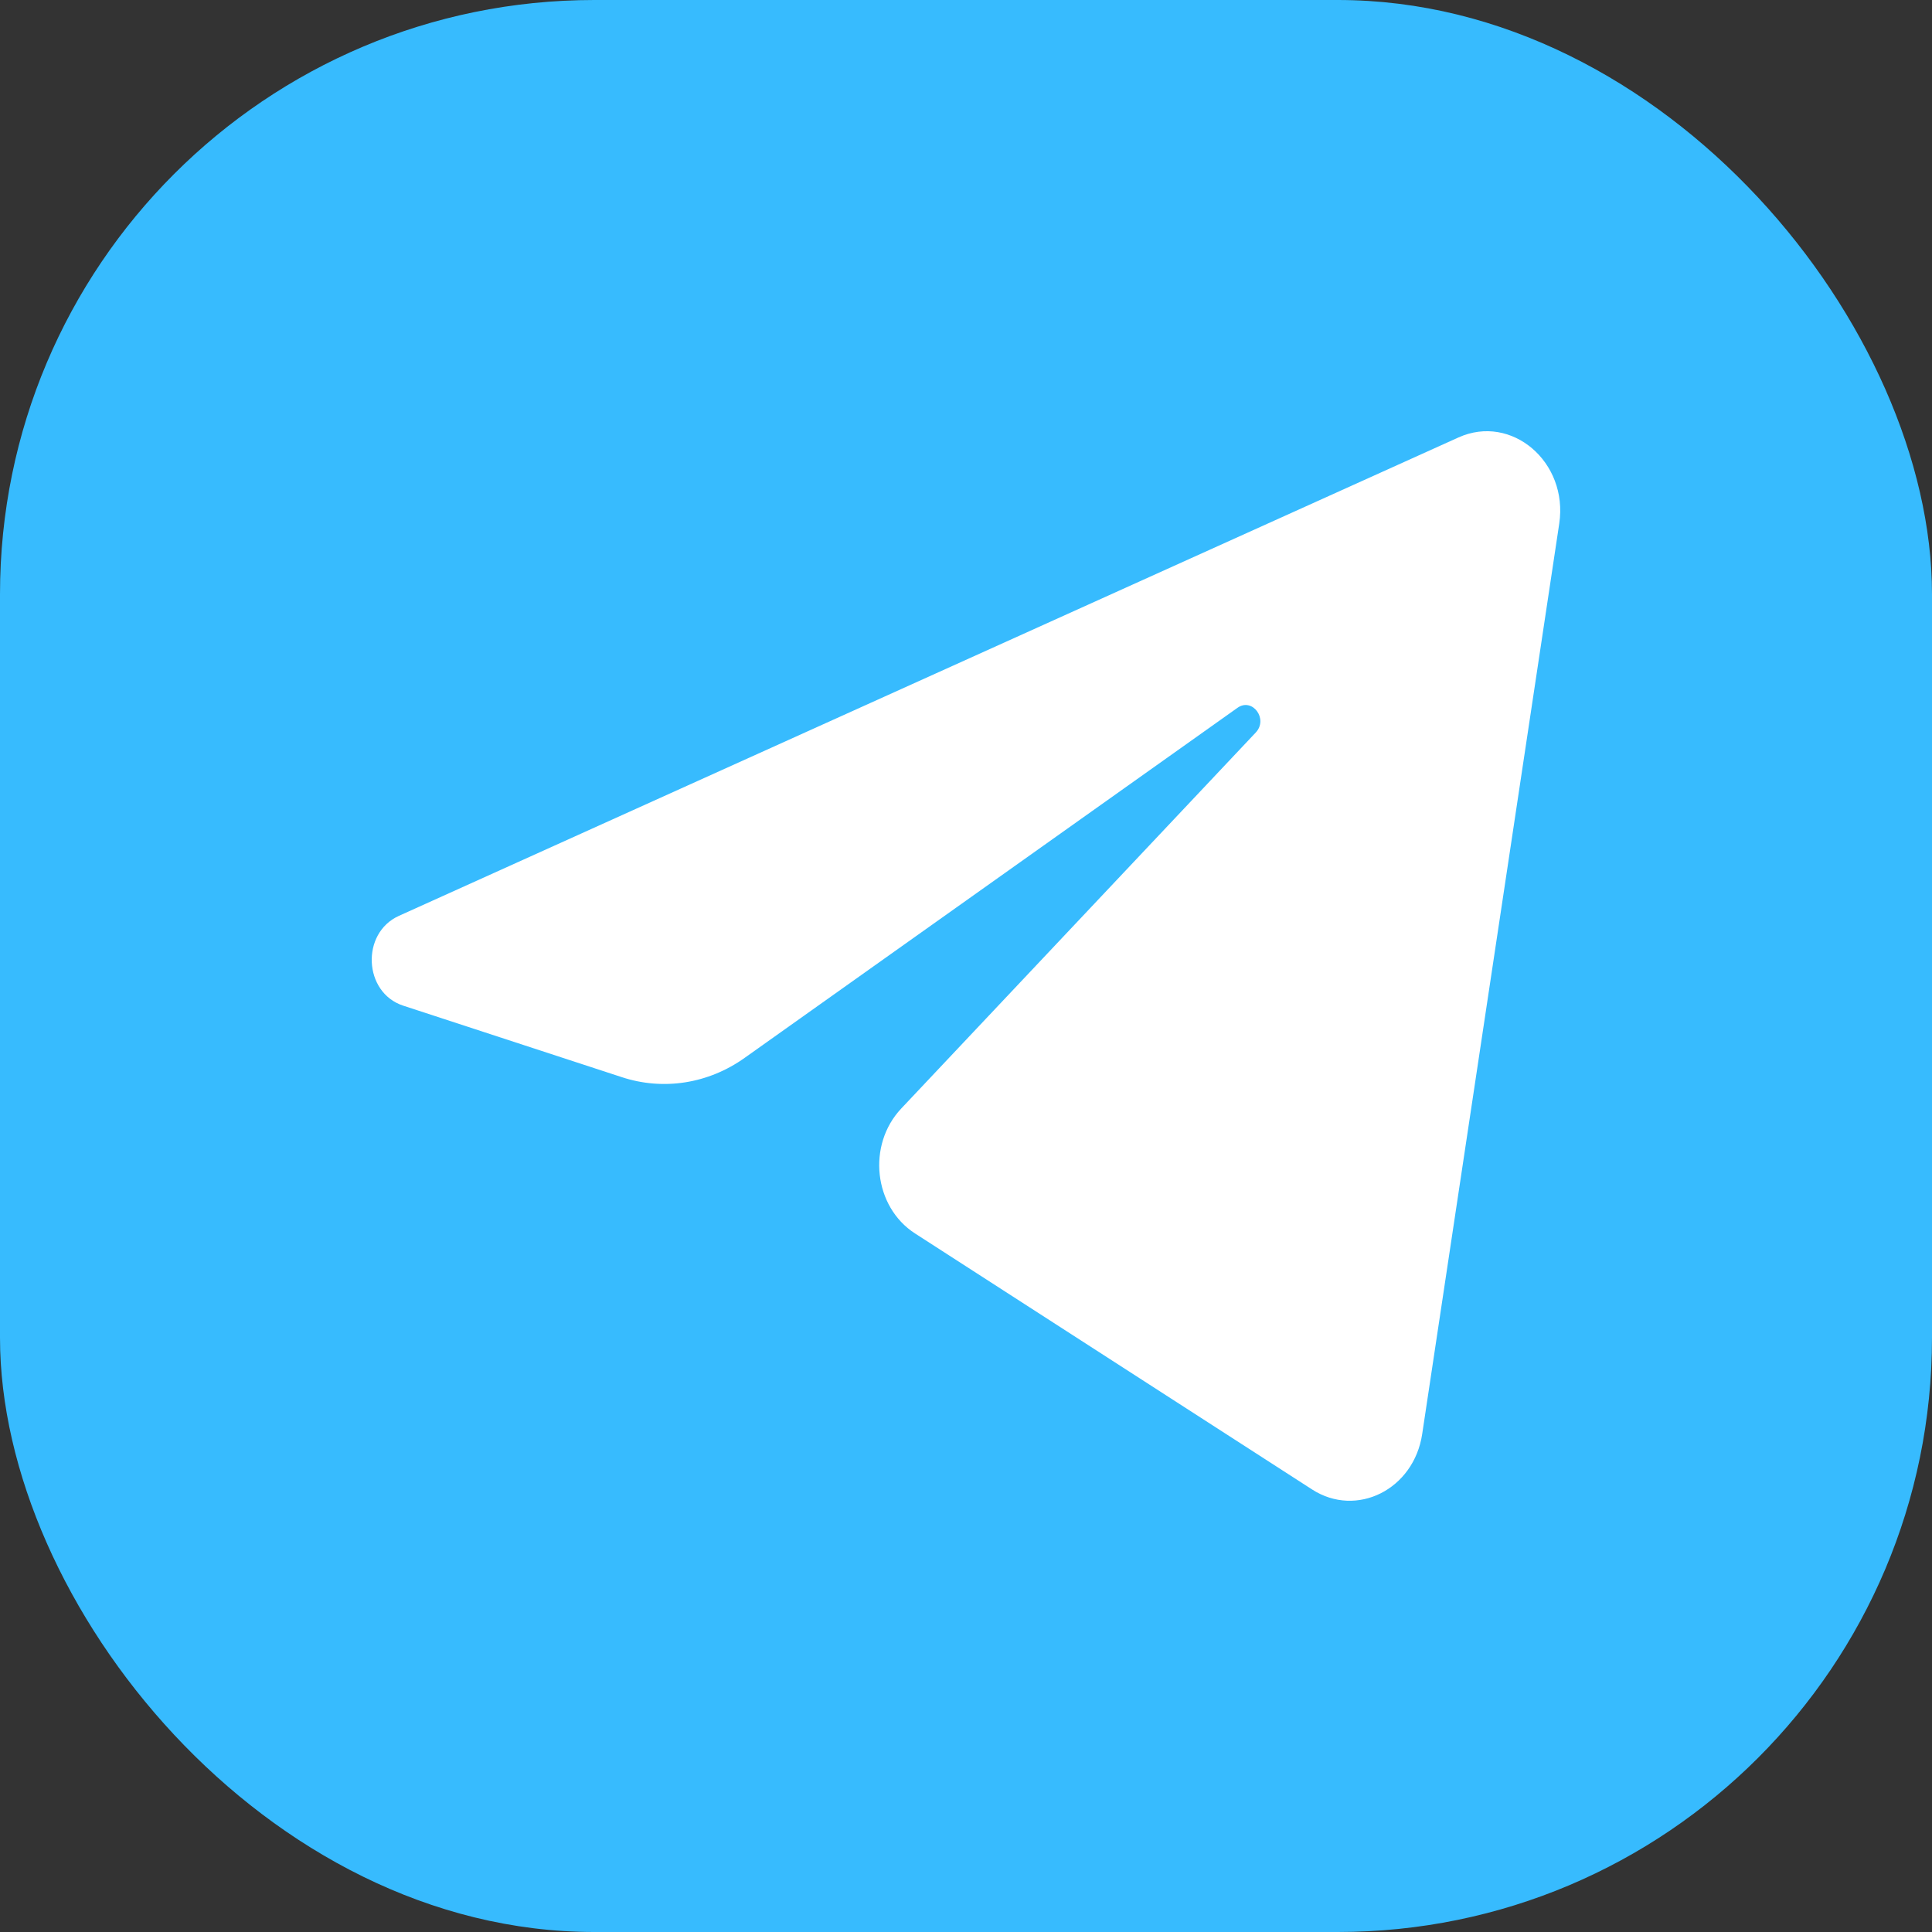
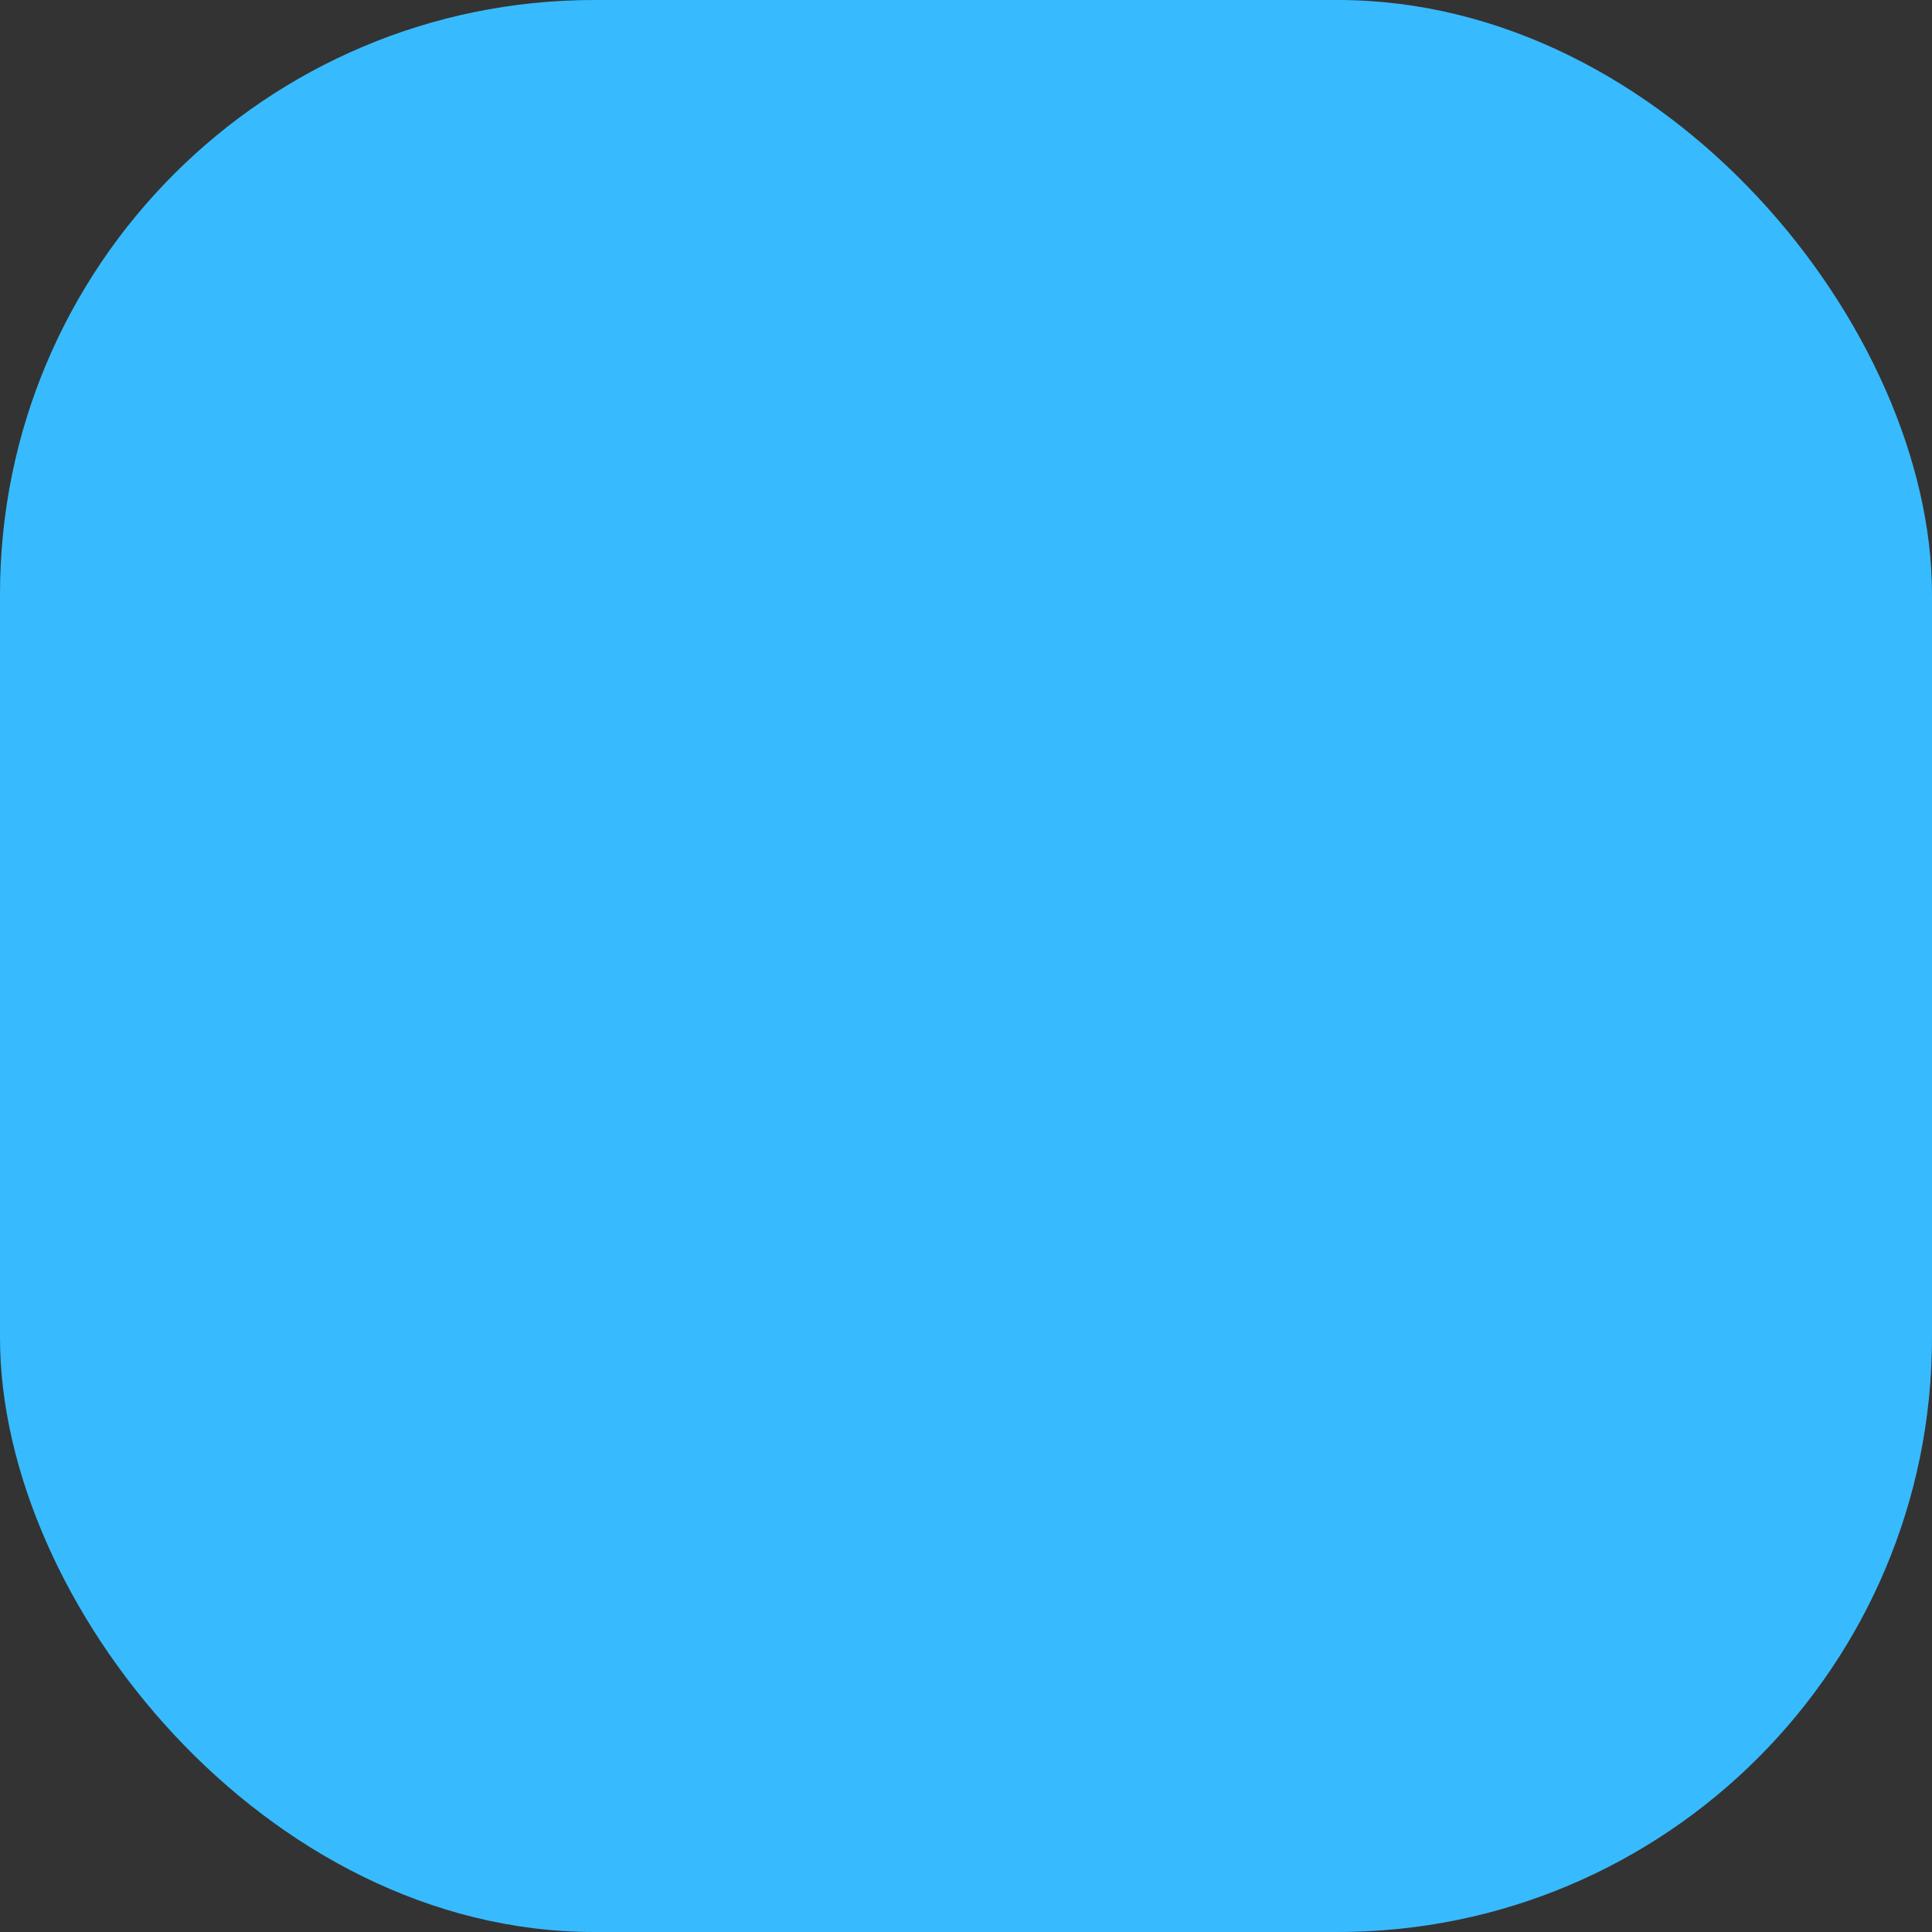
<svg xmlns="http://www.w3.org/2000/svg" width="16" height="16" fill="none">
  <rect width="100%" height="100%" fill="#333333" stroke="none" />
  <rect width="16" height="16" rx="4.921" fill="#37BBFE" />
-   <path d="M12.913 4.336c.076-.51-.395-.912-.835-.713L3.303 7.585c-.316.143-.293.635.035.743l1.81.592c.345.114.719.055 1.02-.16l4.08-2.898c.123-.088.257.092.152.204L7.464 9.18c-.285.302-.229.814.114 1.035l3.288 2.12c.369.238.843 0 .912-.459l1.135-7.54Z" fill="#fff" />
</svg>